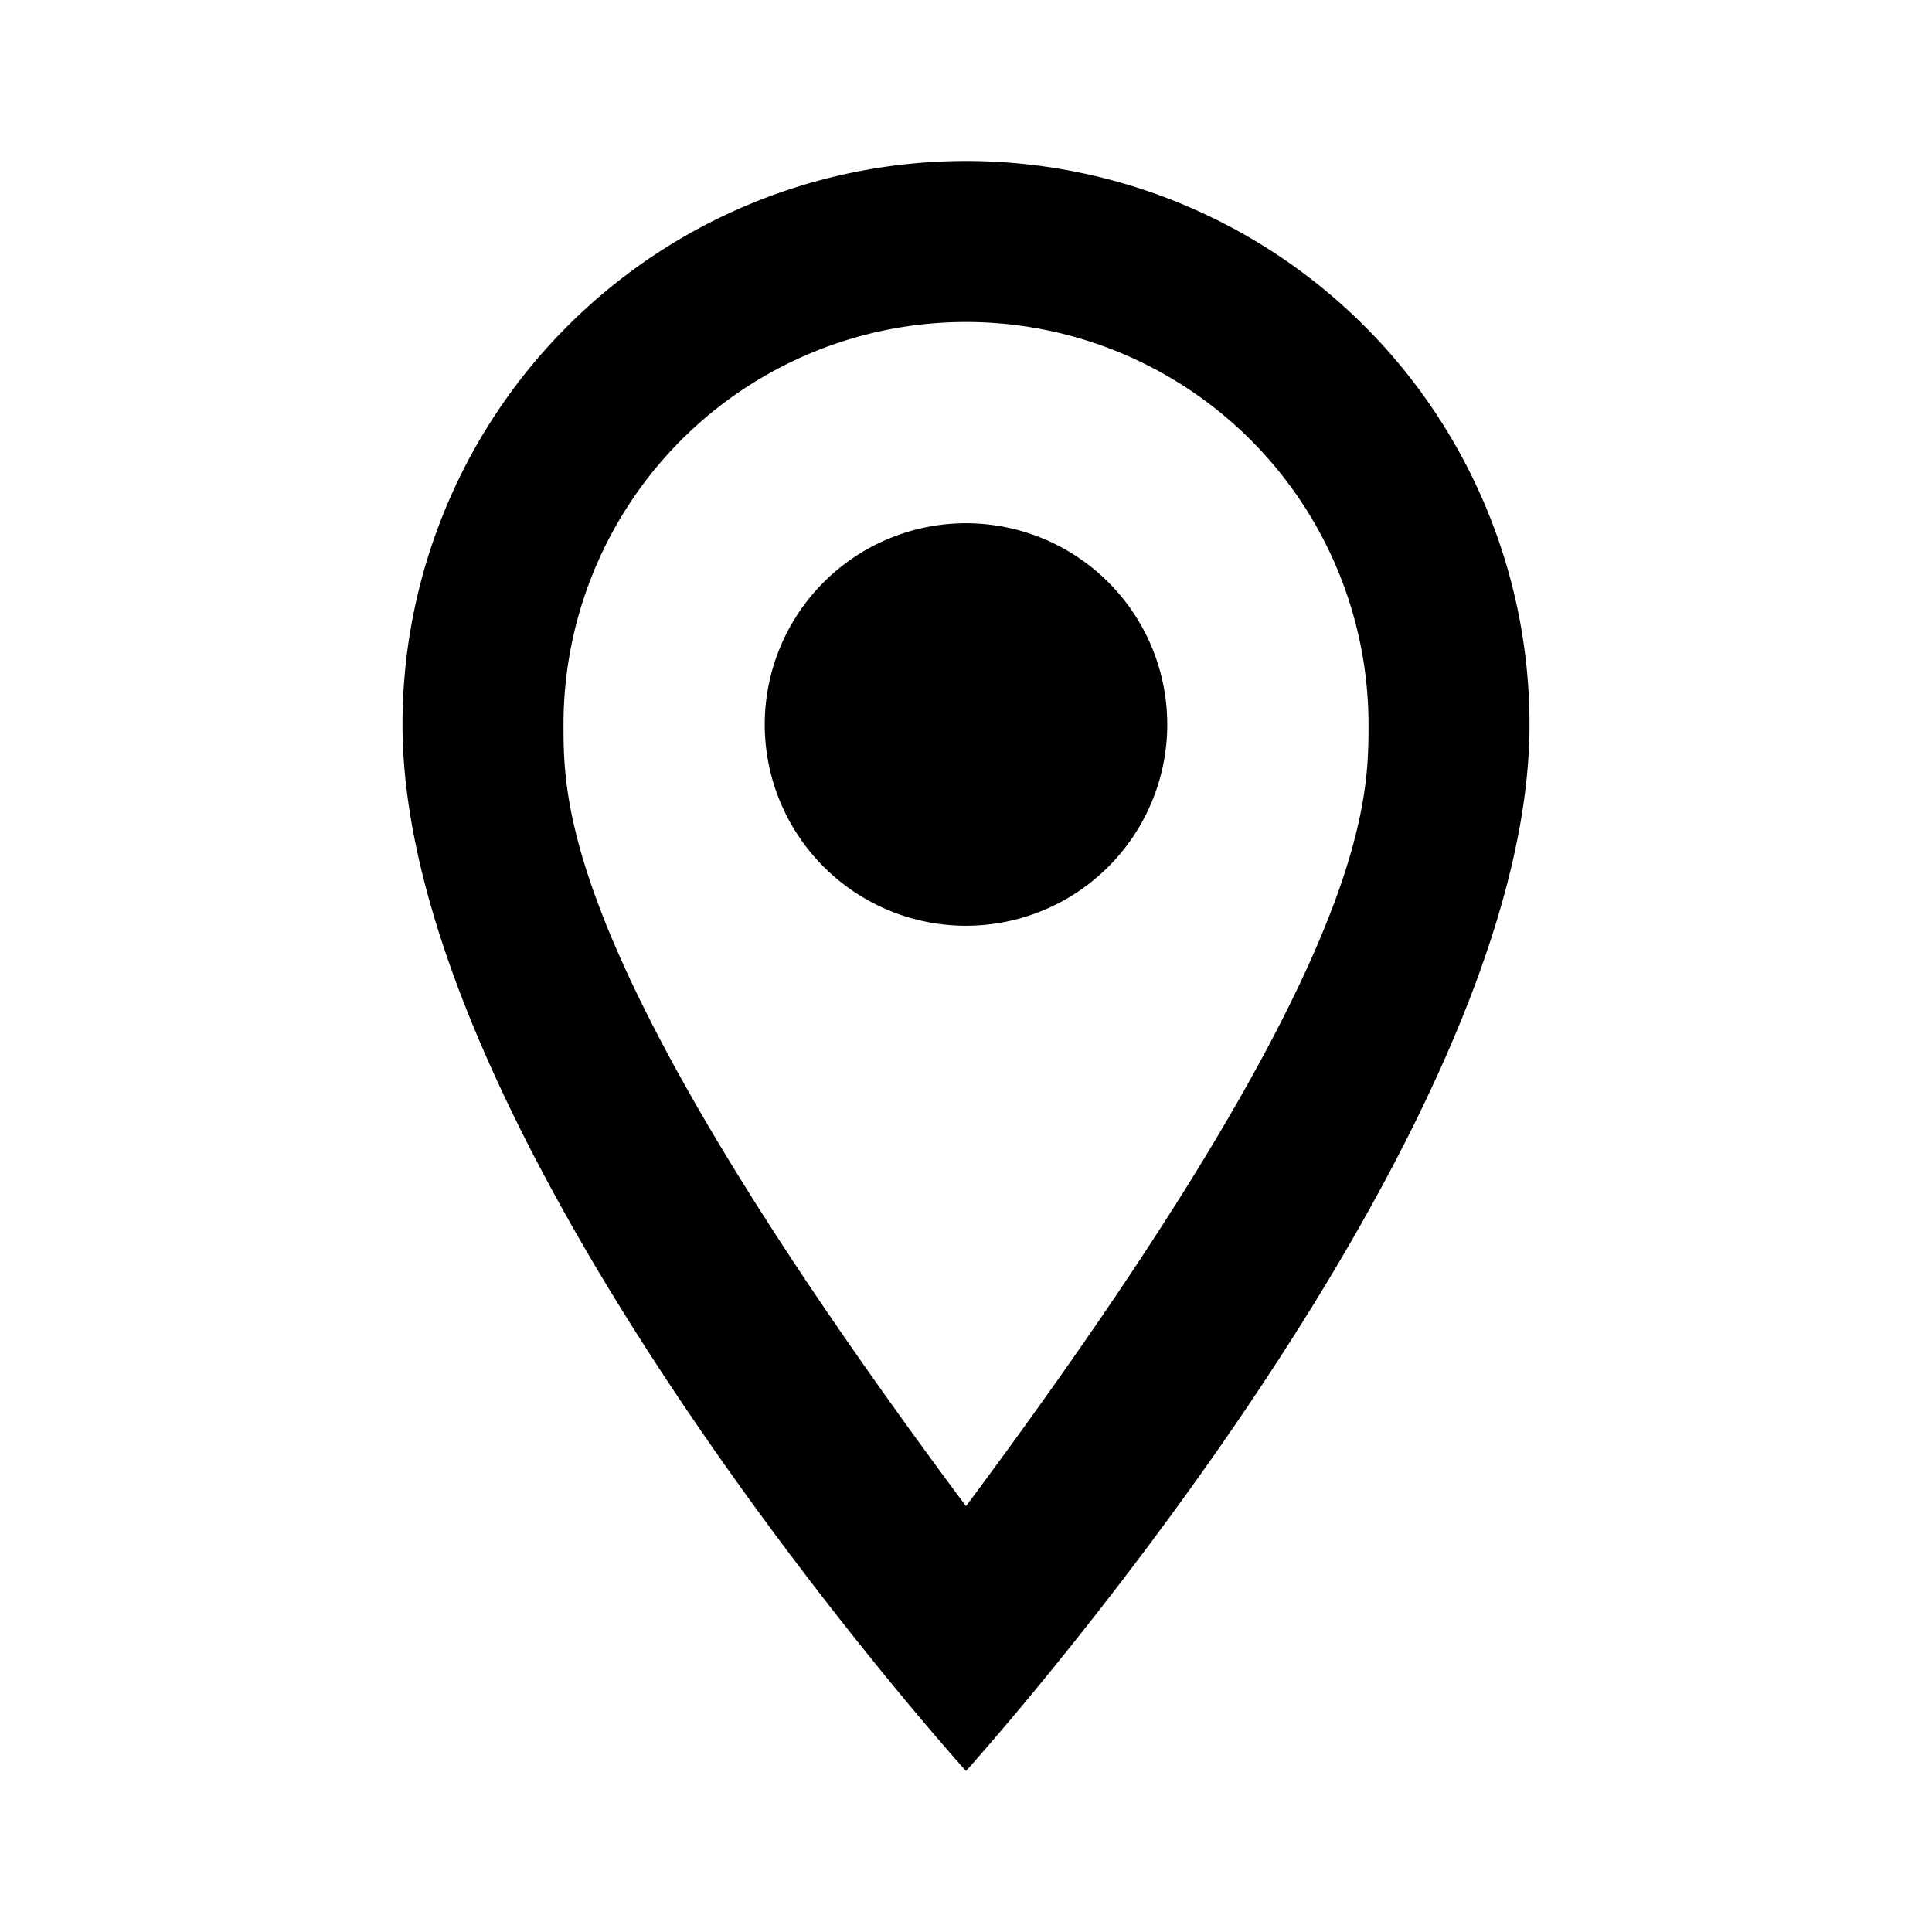
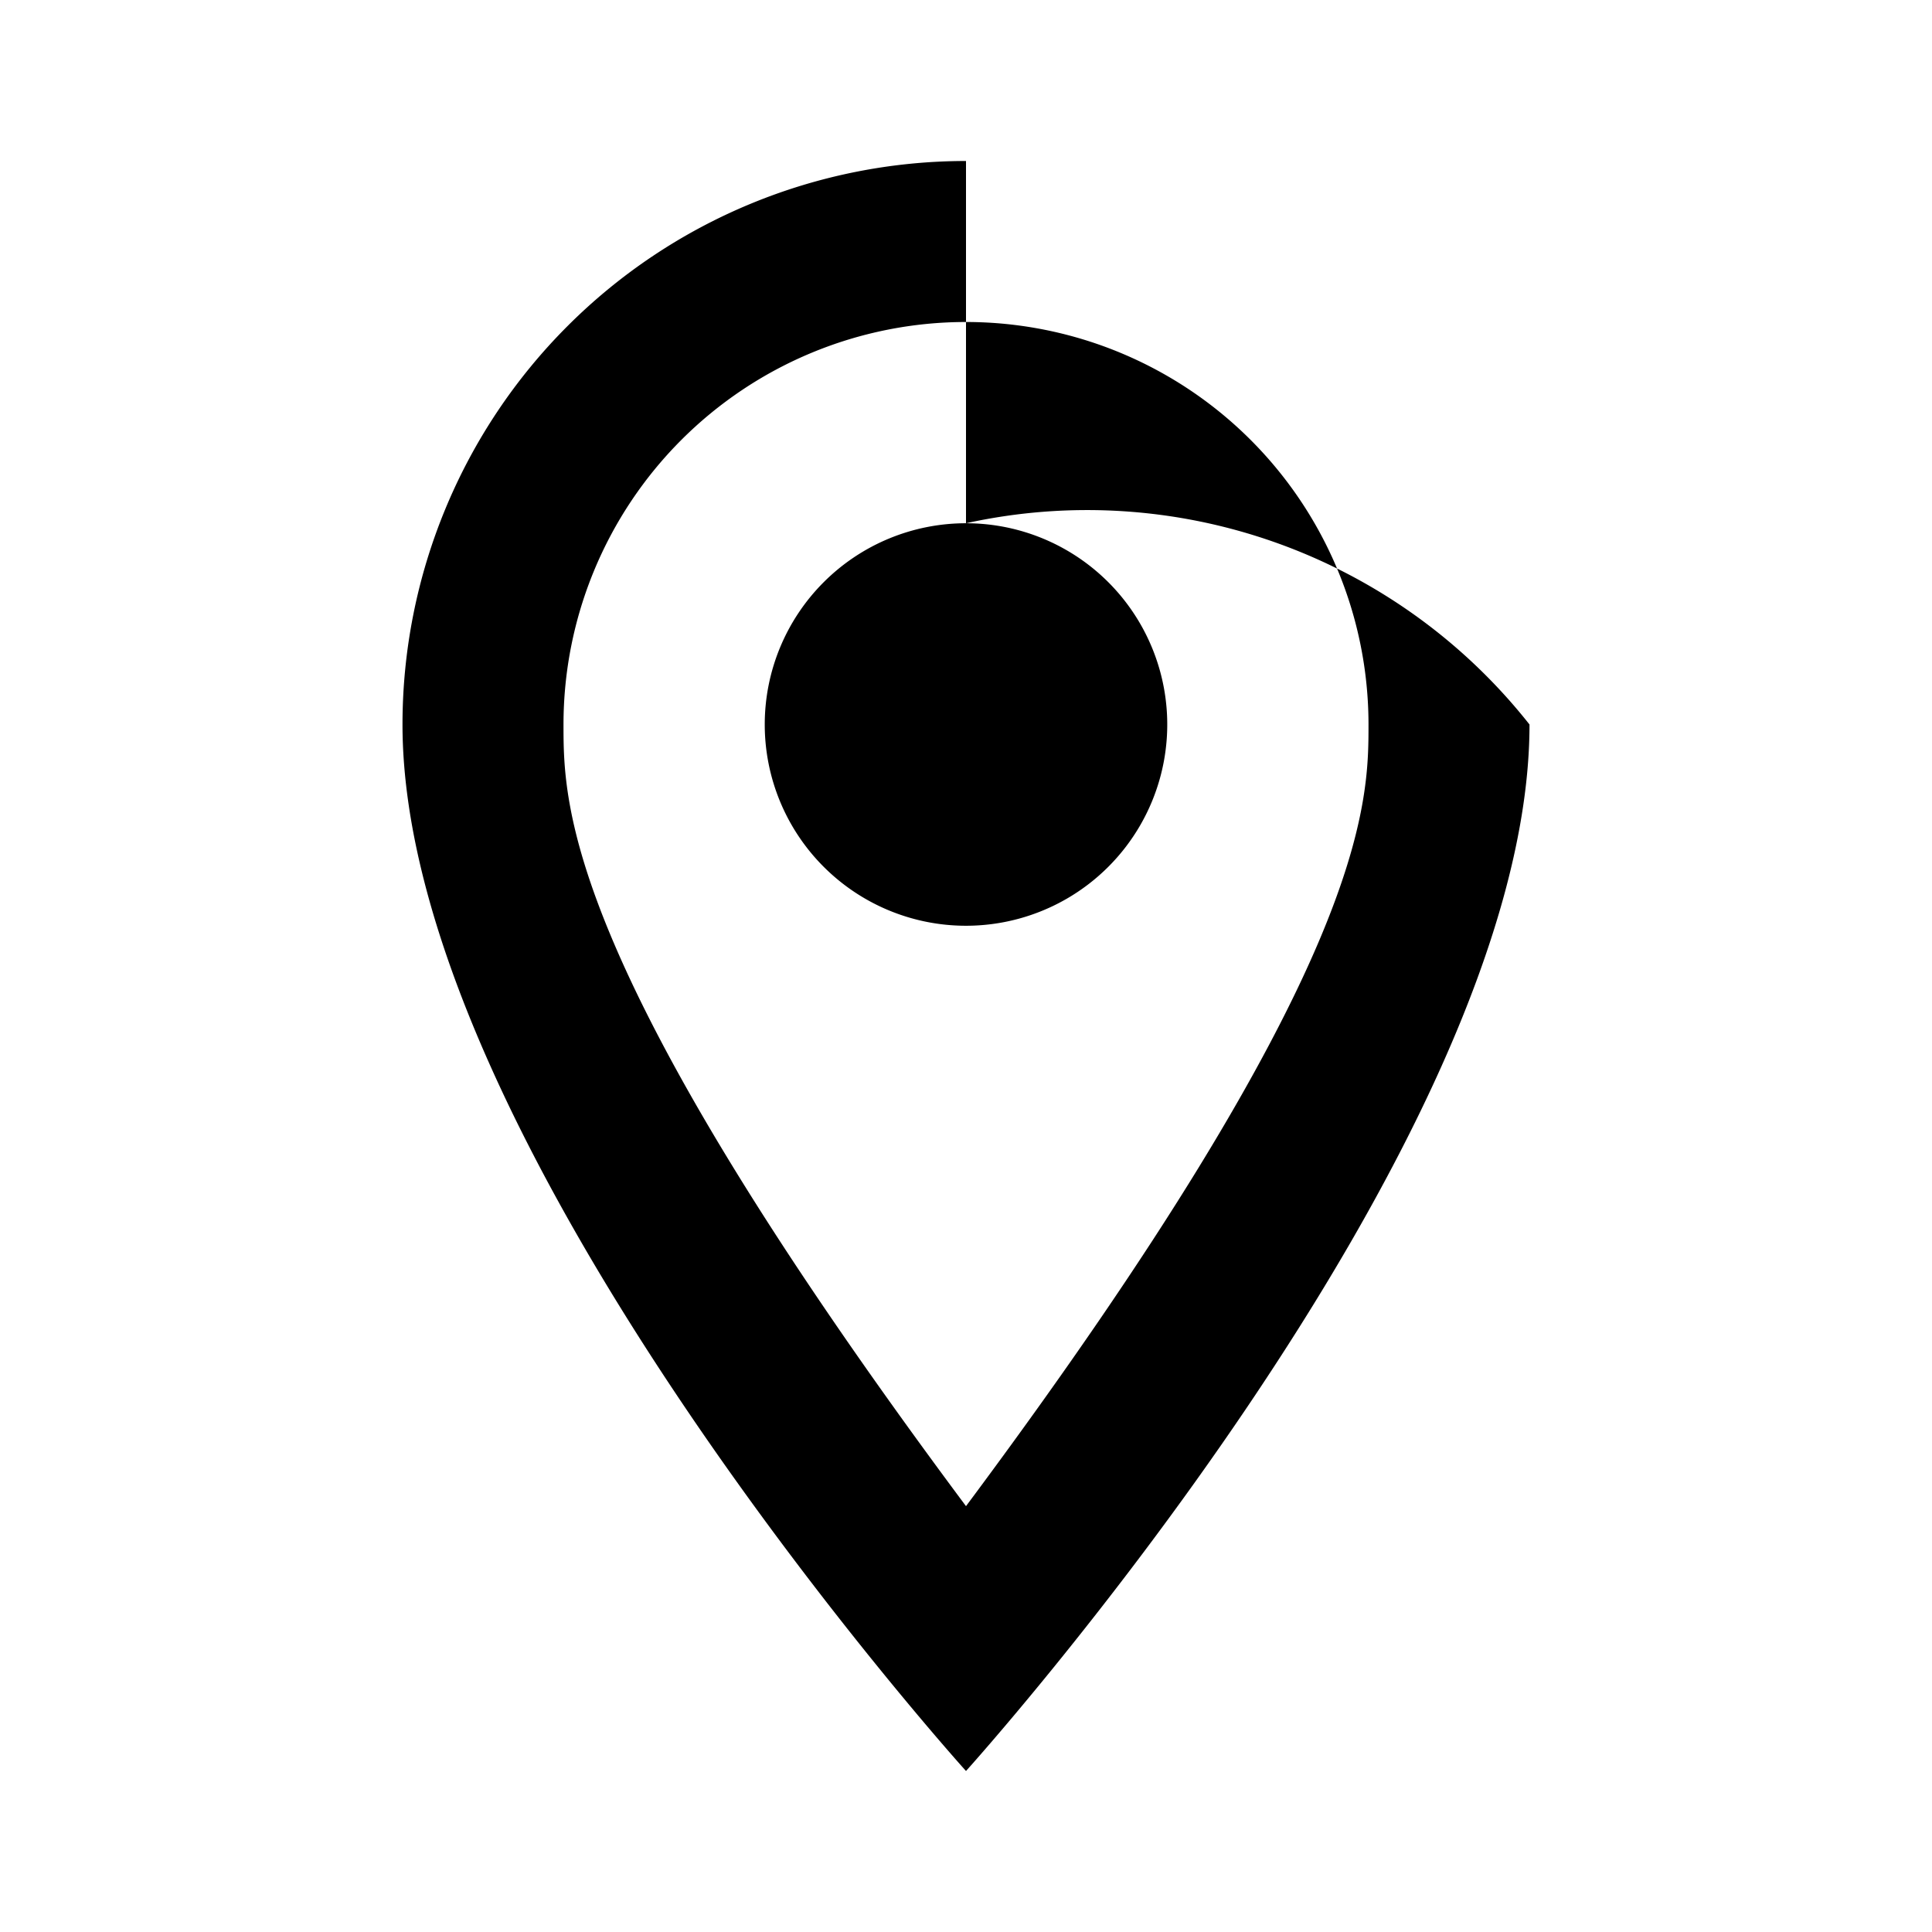
<svg xmlns="http://www.w3.org/2000/svg" viewBox="0 0 24 24" role="img" aria-hidden="true" class="v-icon__svg">
-   <path d="M12,6.5A2.5,2.5 0 0,1 14.5,9A2.5,2.5 0 0,1 12,11.5A2.5,2.5 0 0,1 9.5,9A2.5,2.5 0 0,1 12,6.5M12,2A7,7 0 0,1 19,9C19,14.25 12,22 12,22C12,22 5,14.25 5,9A7,7 0 0,1 12,2M12,4A5,5 0 0,0 7,9C7,10 7,12 12,18.71C17,12 17,10 17,9A5,5 0 0,0 12,4Z" />
+   <path d="M12,6.5A2.5,2.5 0 0,1 14.5,9A2.5,2.5 0 0,1 12,11.5A2.5,2.5 0 0,1 9.5,9A2.5,2.5 0 0,1 12,6.5A7,7 0 0,1 19,9C19,14.25 12,22 12,22C12,22 5,14.25 5,9A7,7 0 0,1 12,2M12,4A5,5 0 0,0 7,9C7,10 7,12 12,18.71C17,12 17,10 17,9A5,5 0 0,0 12,4Z" />
</svg>